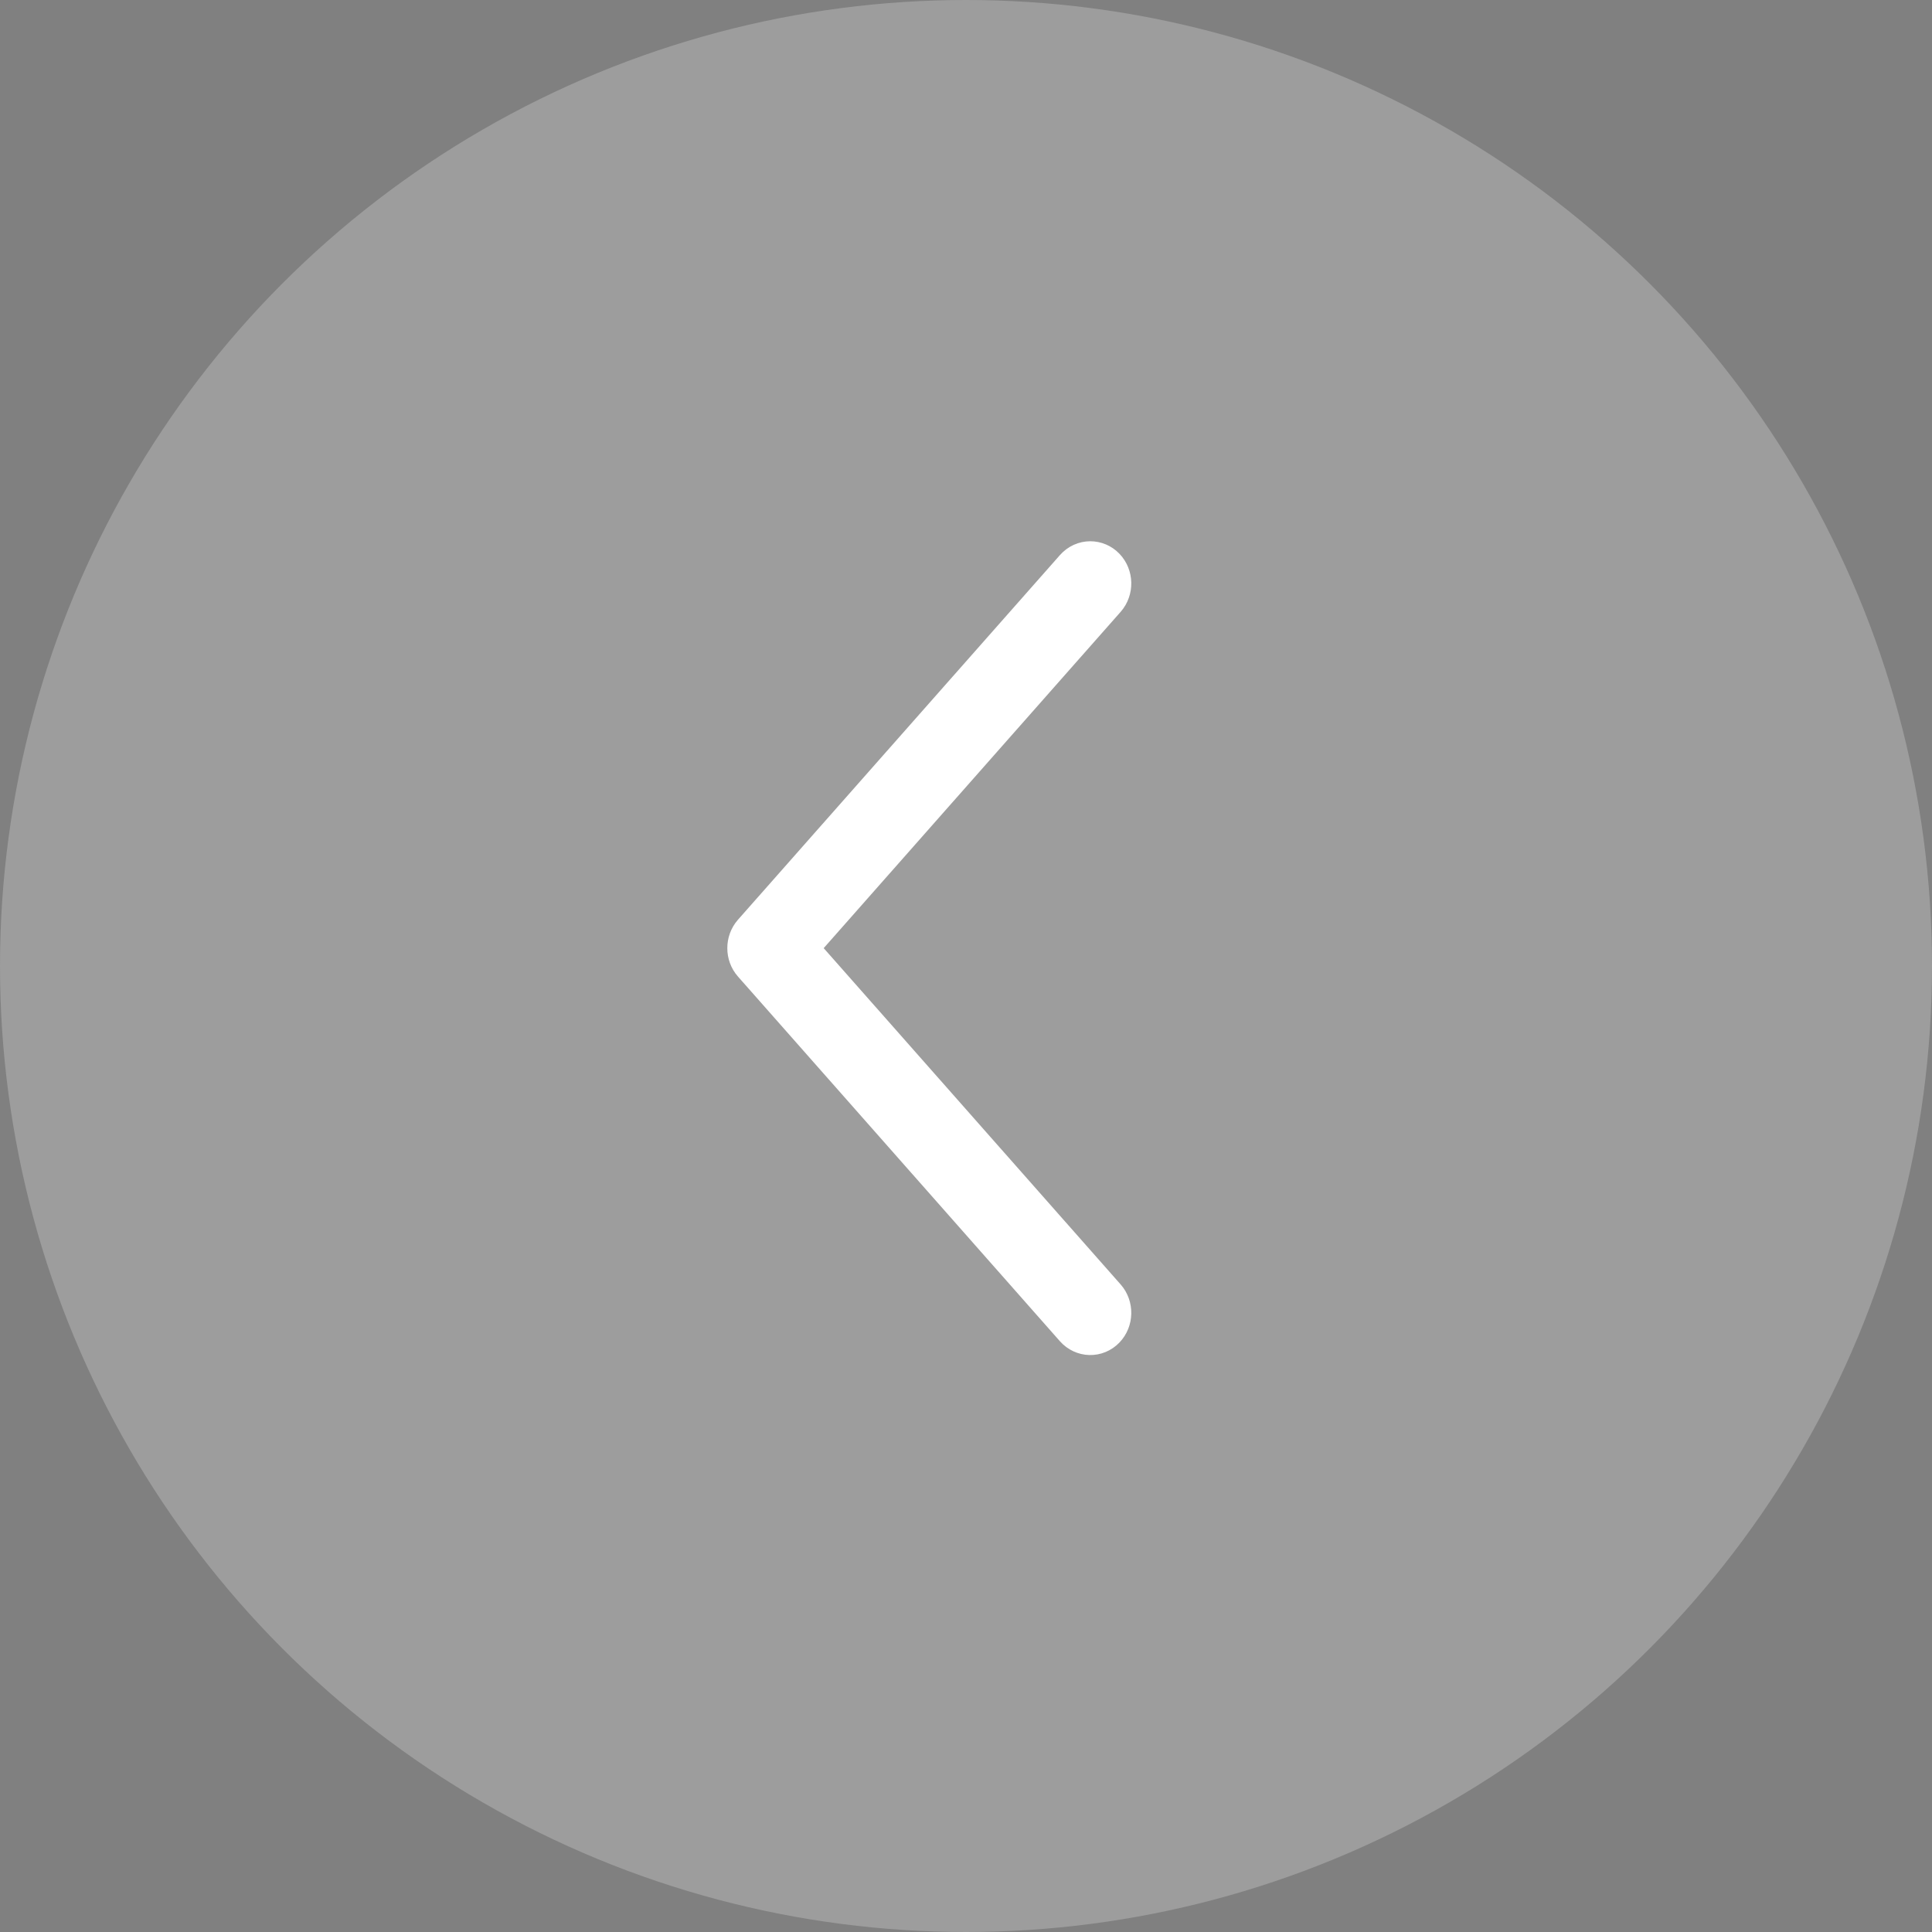
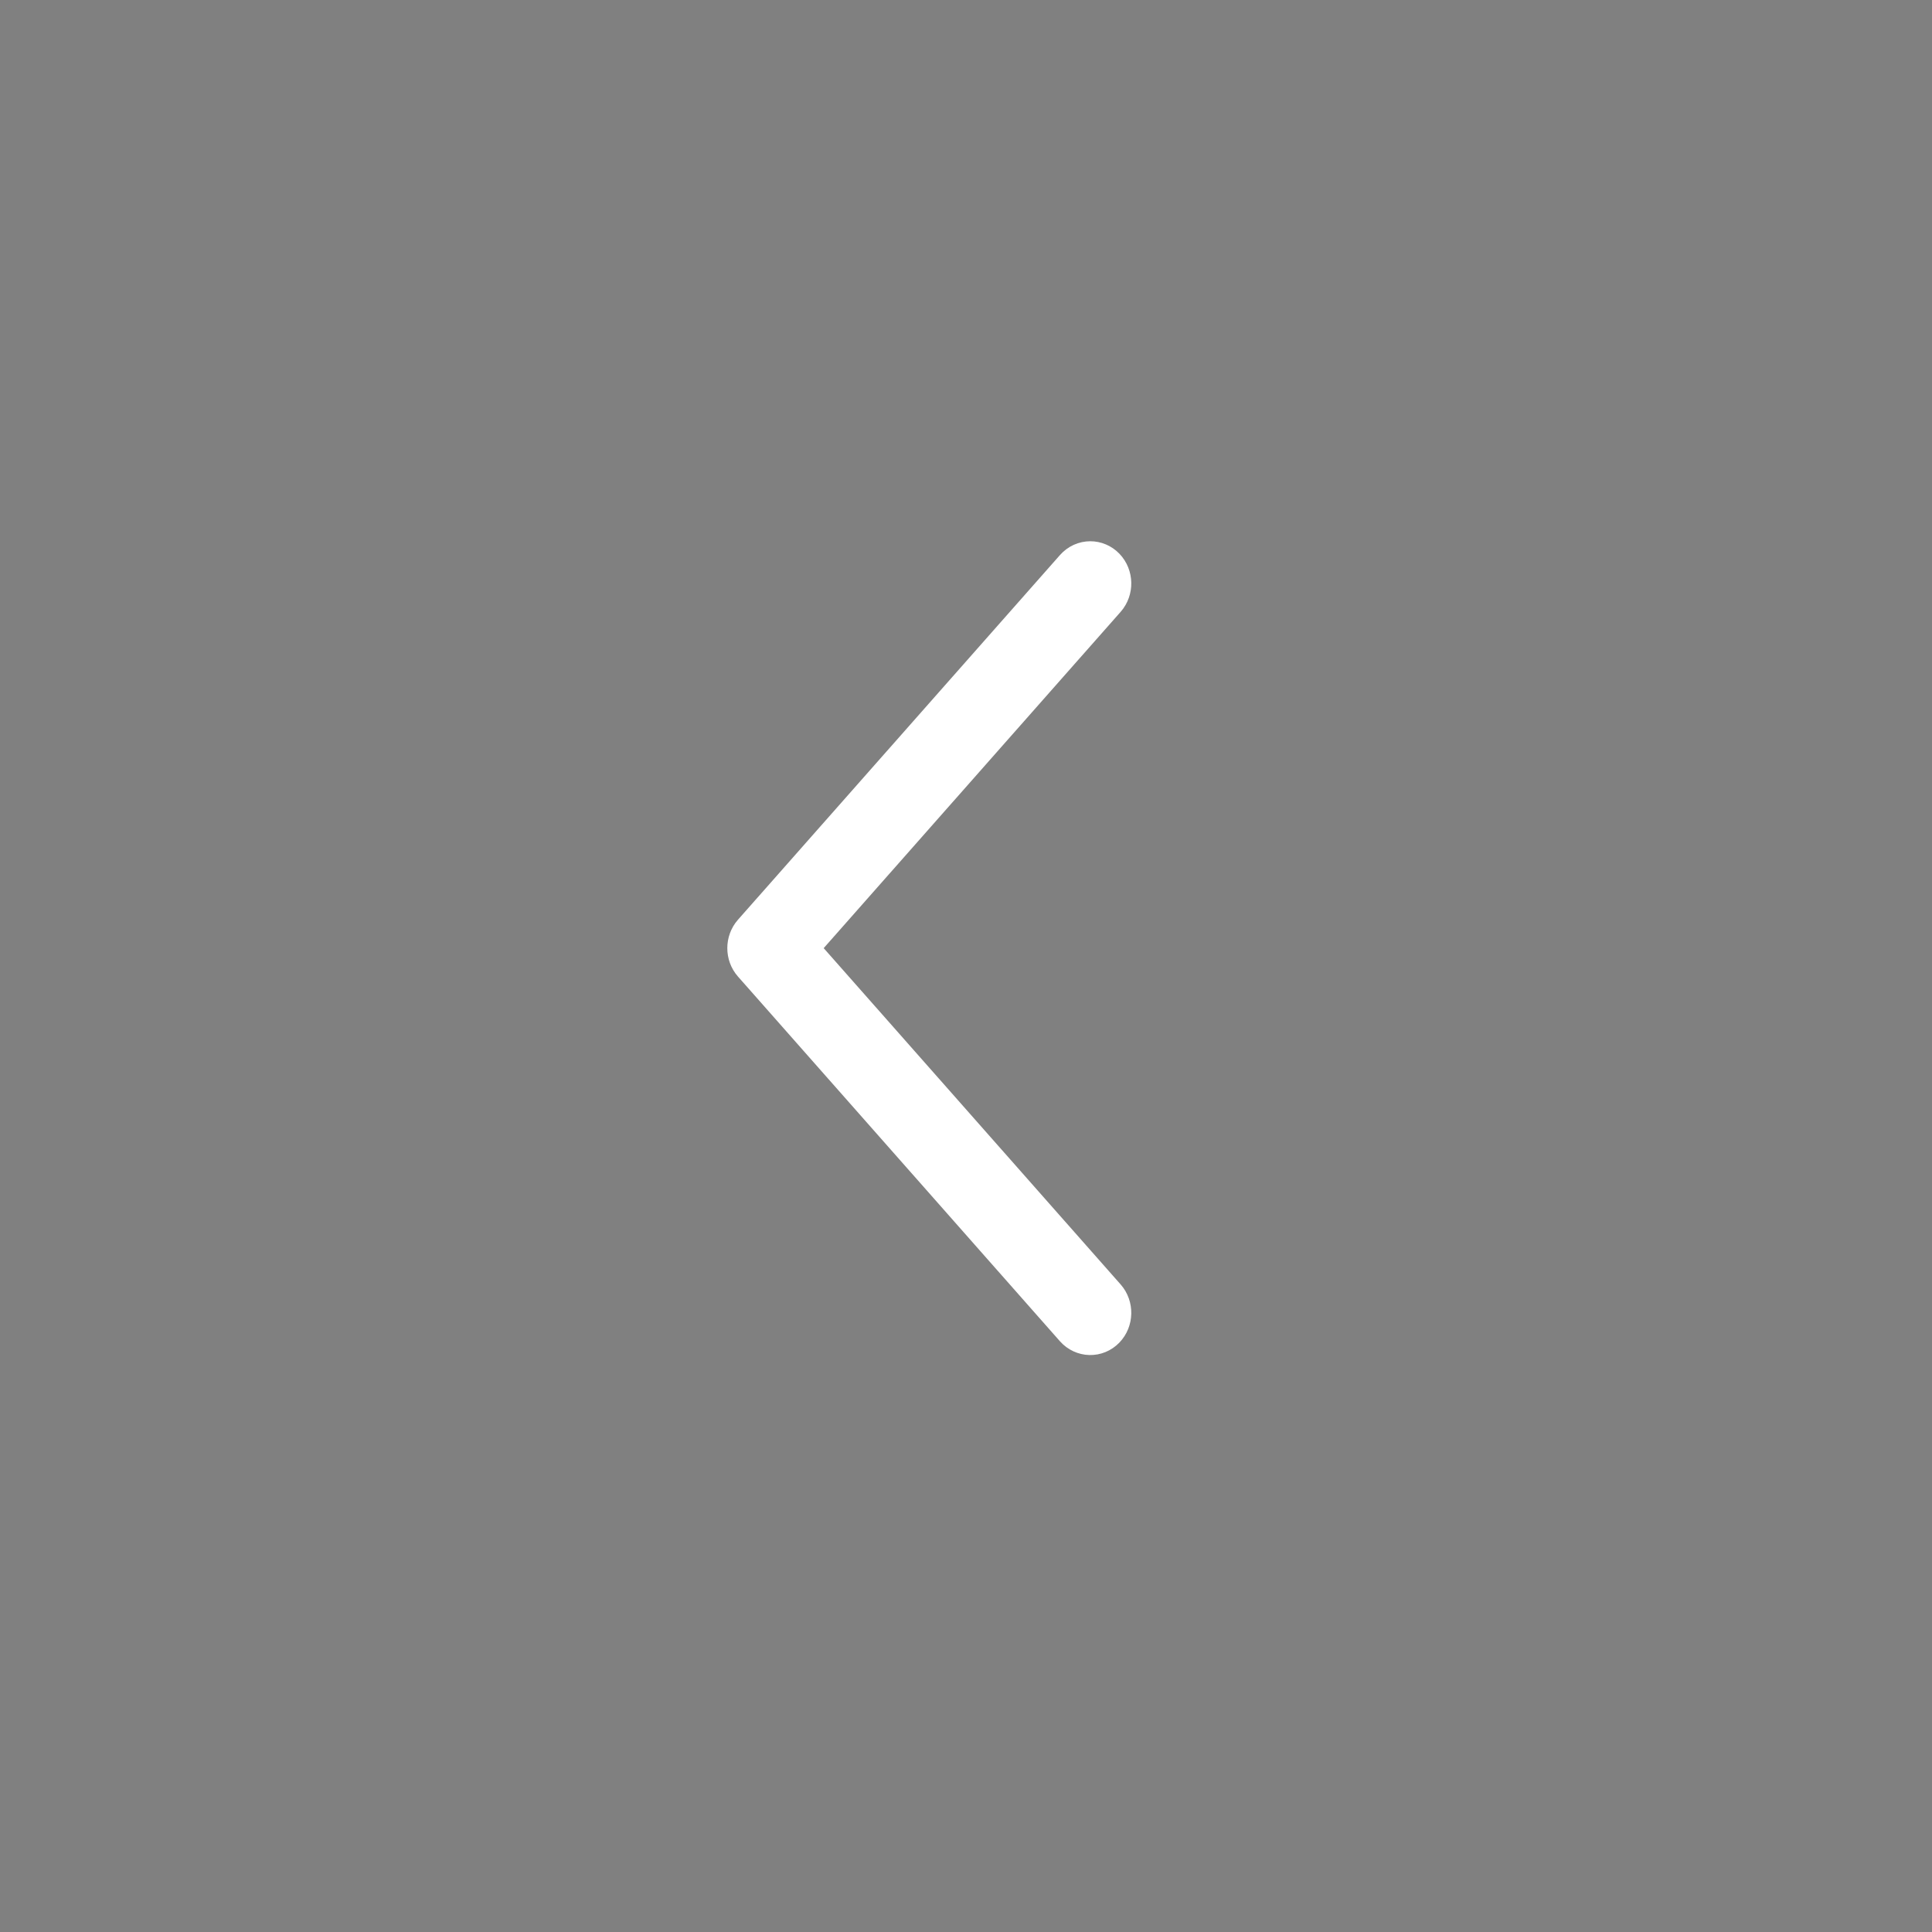
<svg xmlns="http://www.w3.org/2000/svg" width="33px" height="33px" viewBox="0 0 33 33" version="1.1">
  <rect x="0" y="0" width="33" height="33" fill="#808080" stroke="none" />
  <title>4115F072-0D44-44D8-8CE4-7C4038910A5A</title>
  <desc>Created with sketchtool.</desc>
  <g id="Mobile" stroke="none" stroke-width="1" fill="none" fill-rule="evenodd">
    <g id="home_mobile" transform="translate(-22, -1536)">
      <g id="arrow_2" transform="translate(22, 1536)">
-         <circle id="Oval-Copy-3" fill="#D8D8D8" opacity="0.33" style="mix-blend-mode: multiply;" transform="translate(16.5, 16.5) rotate(-180) translate(-16.5, -16.5) " cx="16.5" cy="16.5" r="16.5" />
        <g id="right-(1)" transform="translate(15.873, 16.195) rotate(-180) translate(-15.873, -16.195) translate(12.873, 9.695)" fill="#000000" fill-rule="nonzero" stroke="#FFFFFF" stroke-width="0.9">
          <path d="M5.931,6.313 L0.431,0.083 C0.335,-0.024 0.177,-0.029 0.077,0.075 C-0.023,0.178 -0.026,0.35 0.069,0.458 L5.404,6.5 L0.069,12.542 C-0.026,12.65 -0.023,12.821 0.077,12.925 C0.125,12.975 0.188,13 0.25,13 C0.316,13 0.381,12.972 0.431,12.916 L5.931,6.687 C6.023,6.582 6.023,6.417 5.931,6.313 Z" id="Path" />
        </g>
      </g>
    </g>
  </g>
</svg>